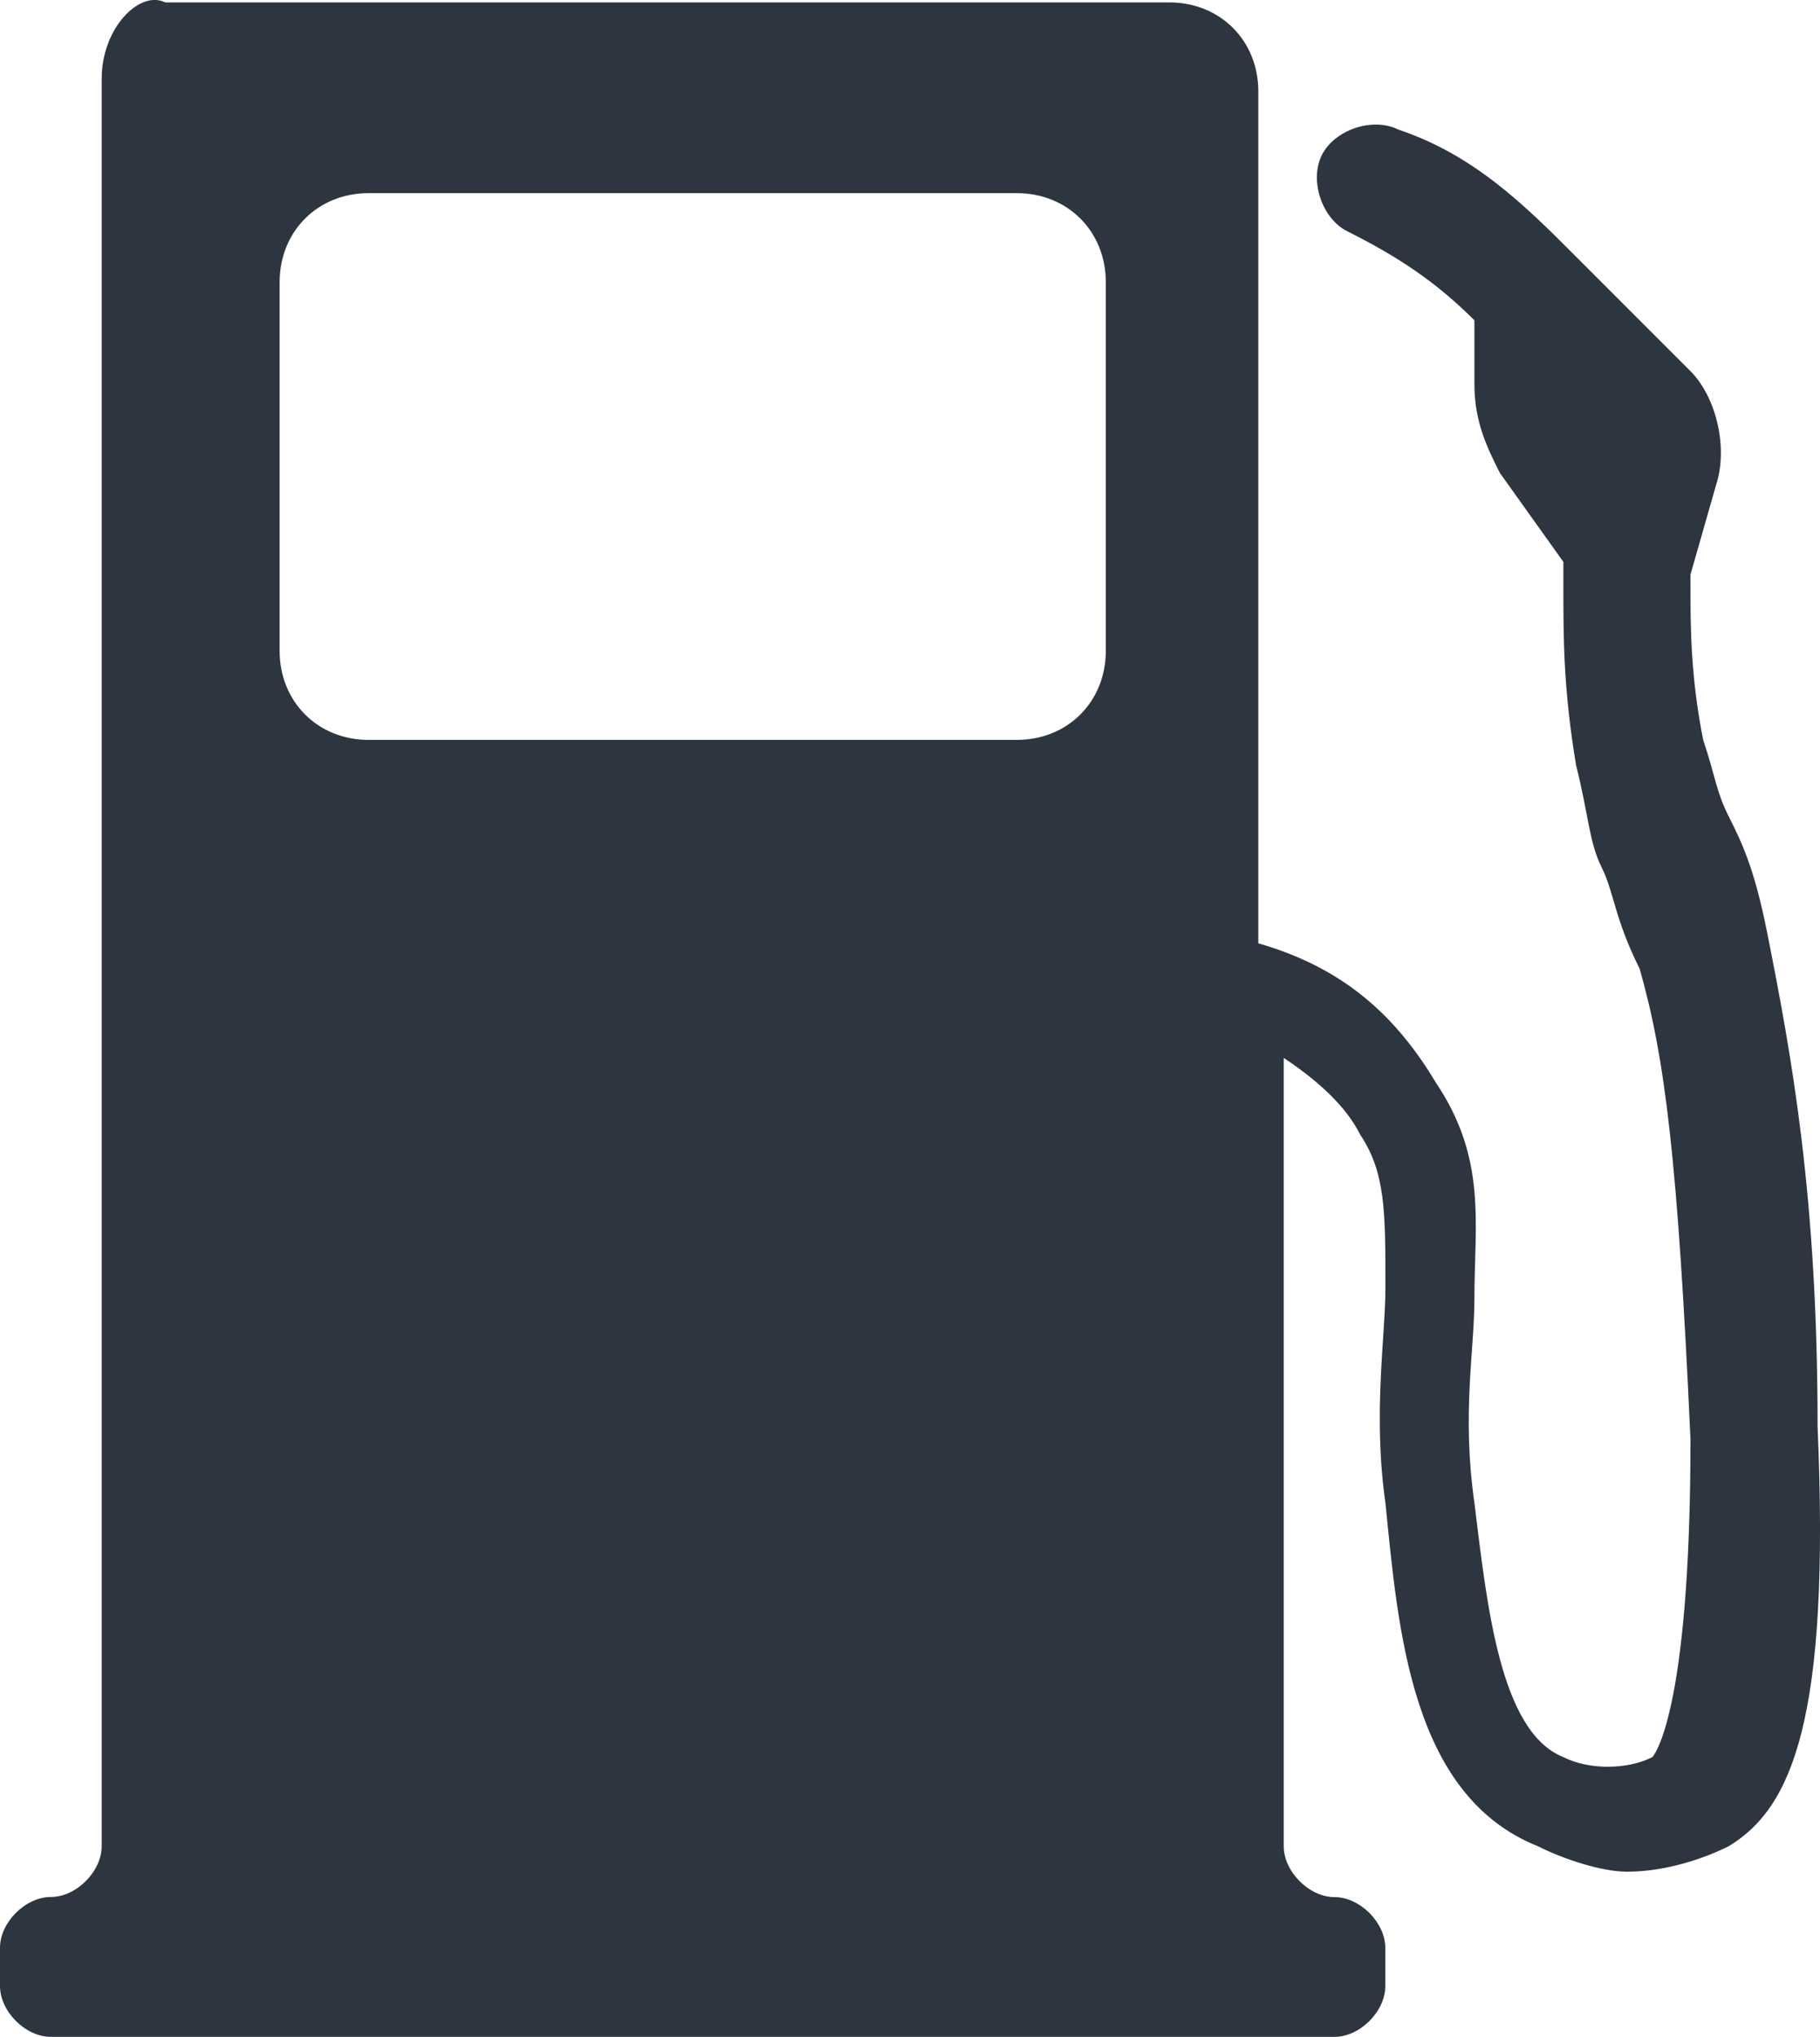
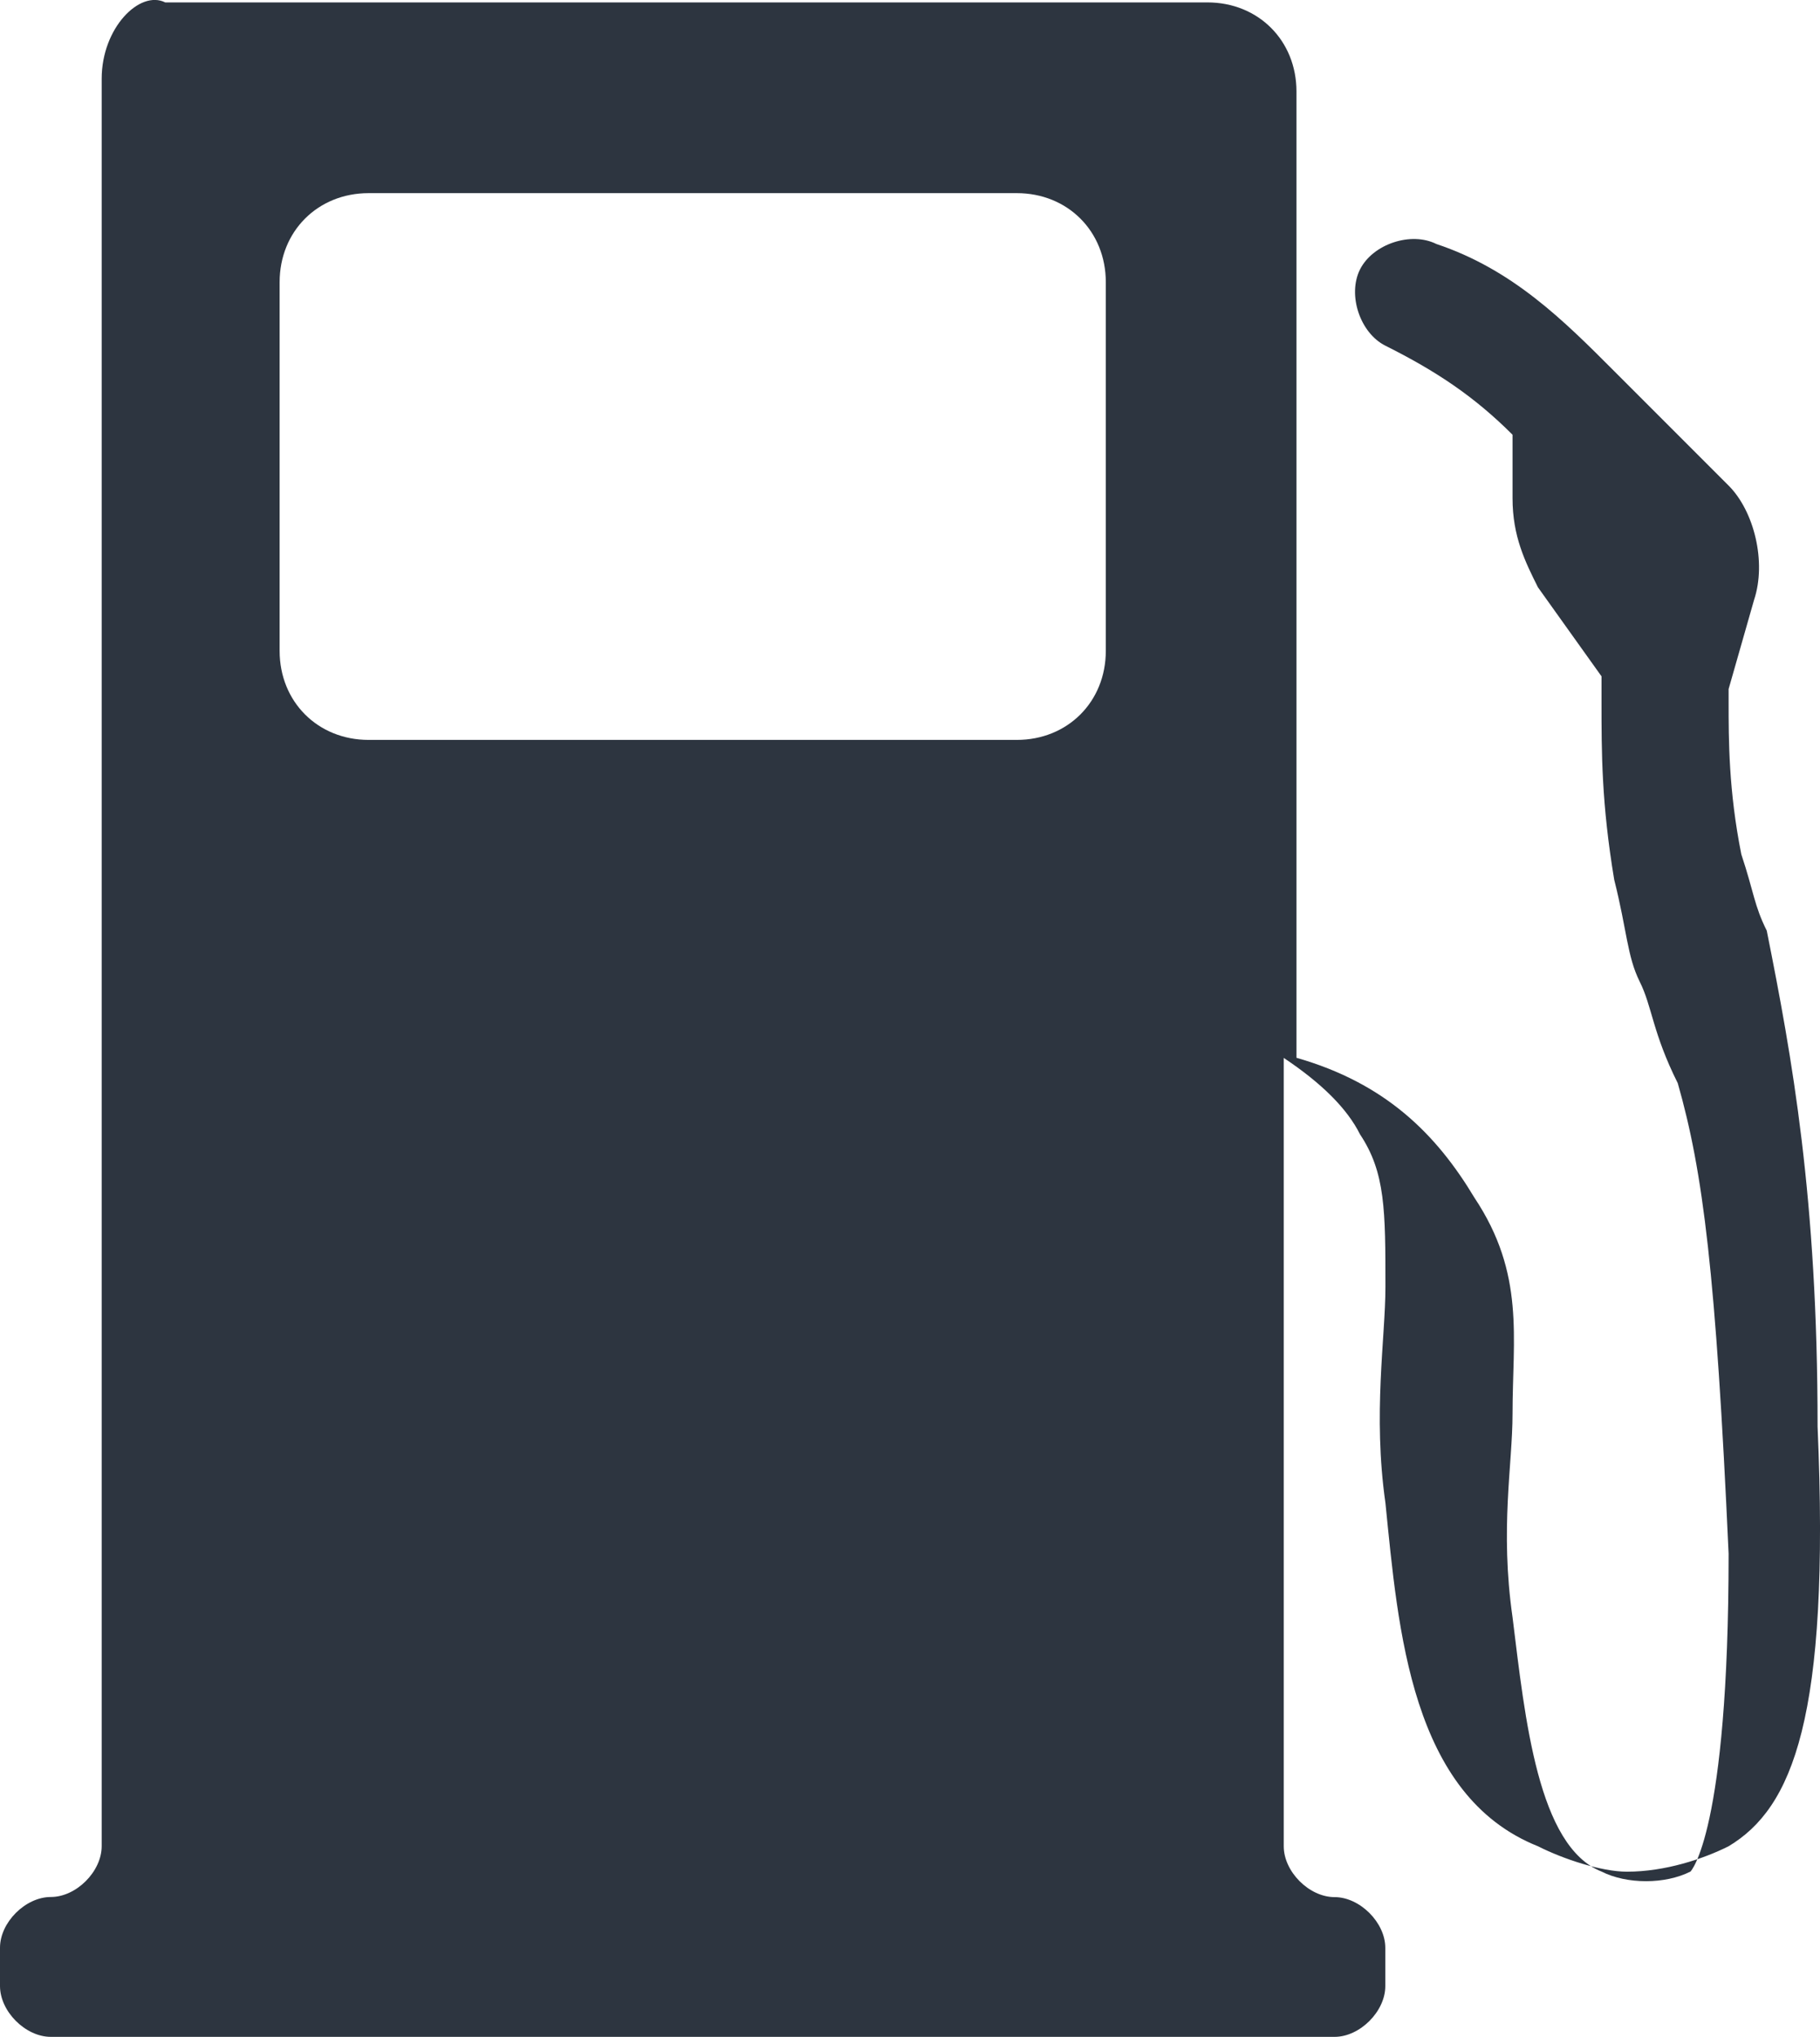
<svg xmlns="http://www.w3.org/2000/svg" version="1.1" id="Warstwa_1" x="0px" y="0px" width="14.319px" height="16.019px" viewBox="7.9 7.281 14.319 16.019" enable-background="new 7.9 7.281 14.319 16.019" xml:space="preserve">
  <g>
-     <path fill="#2D3540" d="M22.2,18.5c0-1.8-0.2-2.9-0.4-3.9c-0.1-0.5-0.2-0.7-0.3-0.9c-0.1-0.2-0.1-0.3-0.2-0.6   c-0.1-0.5-0.1-0.9-0.1-1.2v-0.1l0.2-0.7c0.1-0.3,0-0.7-0.2-0.9l-0.9-0.9c-0.399-0.4-0.8-0.8-1.399-1c-0.2-0.1-0.5,0-0.601,0.2   c-0.1,0.2,0,0.5,0.2,0.6c0.4,0.2,0.7,0.4,1,0.7c0,0.2,0,0.4,0,0.5c0,0.3,0.1,0.5,0.2,0.7l0.5,0.7c0,0.1,0,0.1,0,0.2   c0,0.4,0,0.8,0.1,1.4c0.101,0.4,0.101,0.6,0.2,0.8c0.1,0.2,0.1,0.4,0.3,0.8c0.2,0.7,0.3,1.5,0.4,3.7c0,2.2-0.3,2.5-0.3,2.5   c-0.2,0.101-0.5,0.101-0.7,0c-0.5-0.199-0.601-1.199-0.7-2c-0.1-0.699,0-1.199,0-1.6c0-0.6,0.1-1.1-0.3-1.7   c-0.3-0.5-0.7-0.9-1.4-1.1V8c0-0.4-0.3-0.7-0.7-0.7H9.2C9,7.2,8.7,7.5,8.7,7.9v13.9c0,0.2-0.2,0.4-0.4,0.4   c-0.2,0-0.4,0.2-0.4,0.399V22.9C7.9,23.1,8.1,23.3,8.3,23.3H18.4c0.199,0,0.399-0.2,0.399-0.399V22.6   c0-0.199-0.2-0.399-0.399-0.399c-0.2,0-0.4-0.2-0.4-0.4v-6.2c0.3,0.2,0.5,0.4,0.6,0.601c0.2,0.3,0.2,0.6,0.2,1.2   c0,0.399-0.1,1,0,1.699c0.101,1,0.2,2.301,1.2,2.7c0.2,0.101,0.5,0.2,0.7,0.2c0.3,0,0.6-0.1,0.8-0.2C22,21.5,22.3,20.8,22.2,18.5z    M15.9,13.1H10.8c-0.4,0-0.7-0.3-0.7-0.7V9.5c0-0.4,0.3-0.7,0.7-0.7H15.9C16.3,8.8,16.6,9.1,16.6,9.5v2.9   C16.6,12.8,16.3,13.1,15.9,13.1z" />
+     <path fill="#2D3540" d="M22.2,18.5c0-1.8-0.2-2.9-0.4-3.9c-0.1-0.2-0.1-0.3-0.2-0.6   c-0.1-0.5-0.1-0.9-0.1-1.2v-0.1l0.2-0.7c0.1-0.3,0-0.7-0.2-0.9l-0.9-0.9c-0.399-0.4-0.8-0.8-1.399-1c-0.2-0.1-0.5,0-0.601,0.2   c-0.1,0.2,0,0.5,0.2,0.6c0.4,0.2,0.7,0.4,1,0.7c0,0.2,0,0.4,0,0.5c0,0.3,0.1,0.5,0.2,0.7l0.5,0.7c0,0.1,0,0.1,0,0.2   c0,0.4,0,0.8,0.1,1.4c0.101,0.4,0.101,0.6,0.2,0.8c0.1,0.2,0.1,0.4,0.3,0.8c0.2,0.7,0.3,1.5,0.4,3.7c0,2.2-0.3,2.5-0.3,2.5   c-0.2,0.101-0.5,0.101-0.7,0c-0.5-0.199-0.601-1.199-0.7-2c-0.1-0.699,0-1.199,0-1.6c0-0.6,0.1-1.1-0.3-1.7   c-0.3-0.5-0.7-0.9-1.4-1.1V8c0-0.4-0.3-0.7-0.7-0.7H9.2C9,7.2,8.7,7.5,8.7,7.9v13.9c0,0.2-0.2,0.4-0.4,0.4   c-0.2,0-0.4,0.2-0.4,0.399V22.9C7.9,23.1,8.1,23.3,8.3,23.3H18.4c0.199,0,0.399-0.2,0.399-0.399V22.6   c0-0.199-0.2-0.399-0.399-0.399c-0.2,0-0.4-0.2-0.4-0.4v-6.2c0.3,0.2,0.5,0.4,0.6,0.601c0.2,0.3,0.2,0.6,0.2,1.2   c0,0.399-0.1,1,0,1.699c0.101,1,0.2,2.301,1.2,2.7c0.2,0.101,0.5,0.2,0.7,0.2c0.3,0,0.6-0.1,0.8-0.2C22,21.5,22.3,20.8,22.2,18.5z    M15.9,13.1H10.8c-0.4,0-0.7-0.3-0.7-0.7V9.5c0-0.4,0.3-0.7,0.7-0.7H15.9C16.3,8.8,16.6,9.1,16.6,9.5v2.9   C16.6,12.8,16.3,13.1,15.9,13.1z" />
  </g>
</svg>